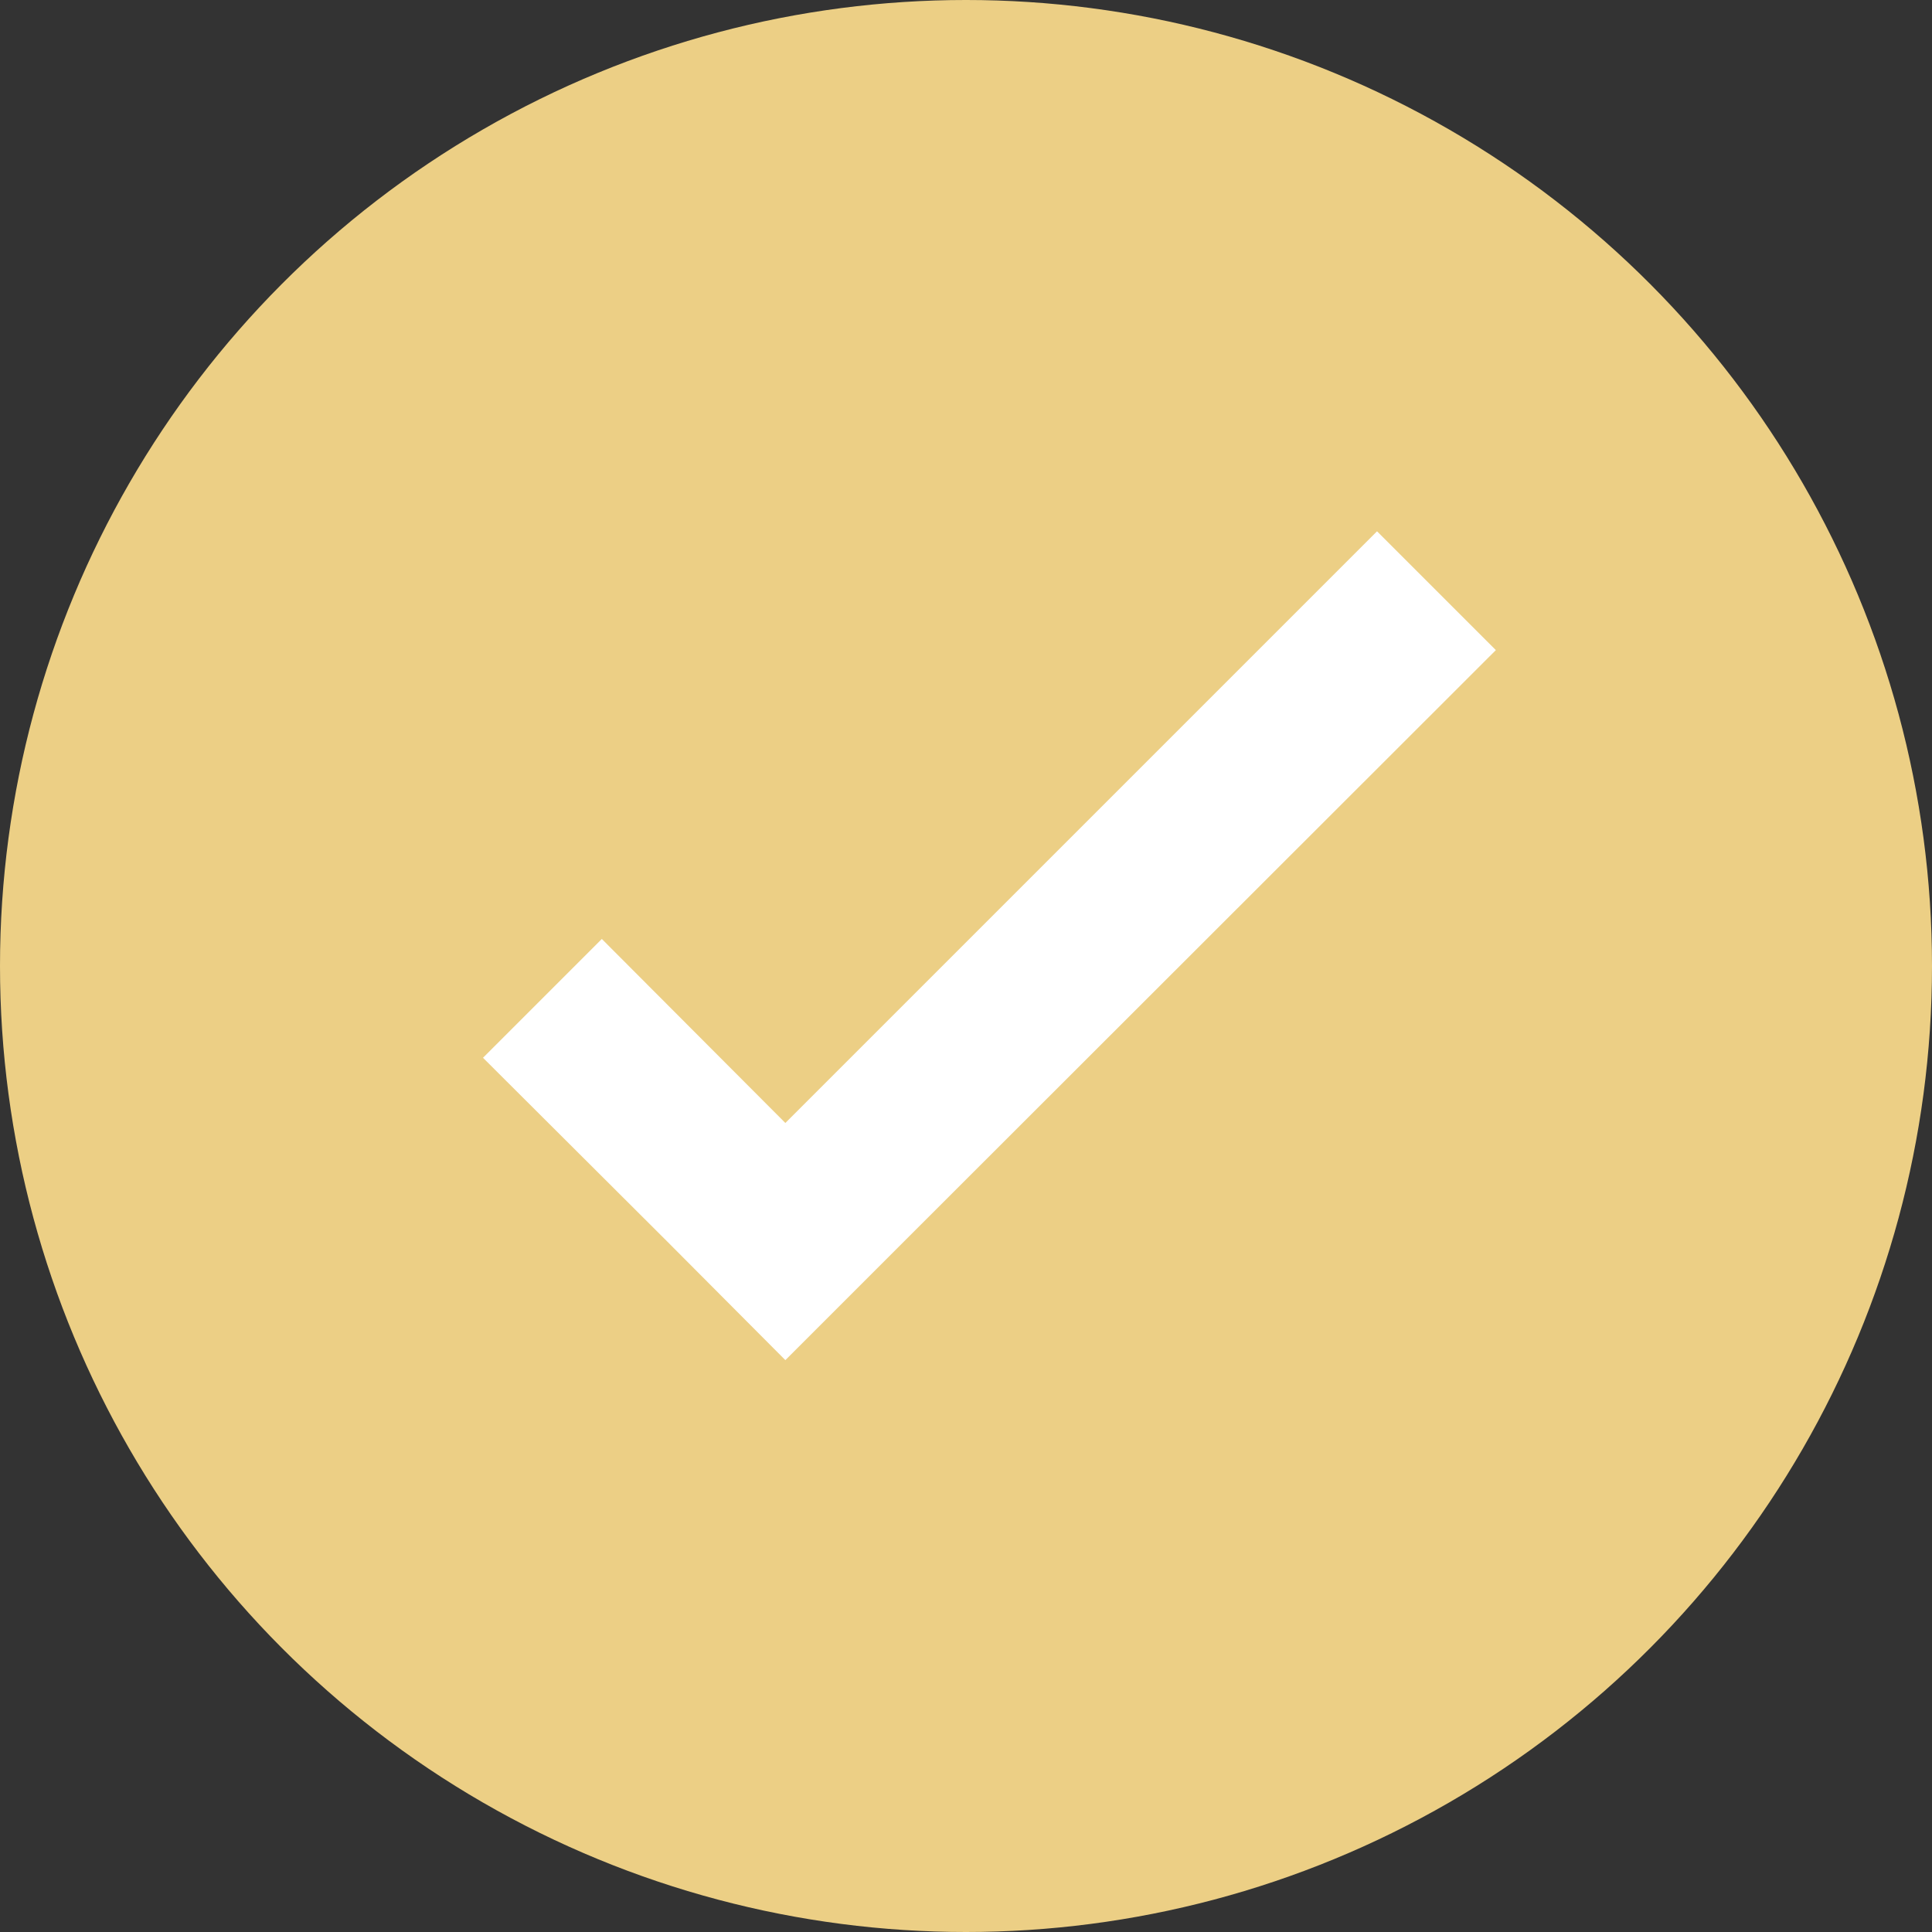
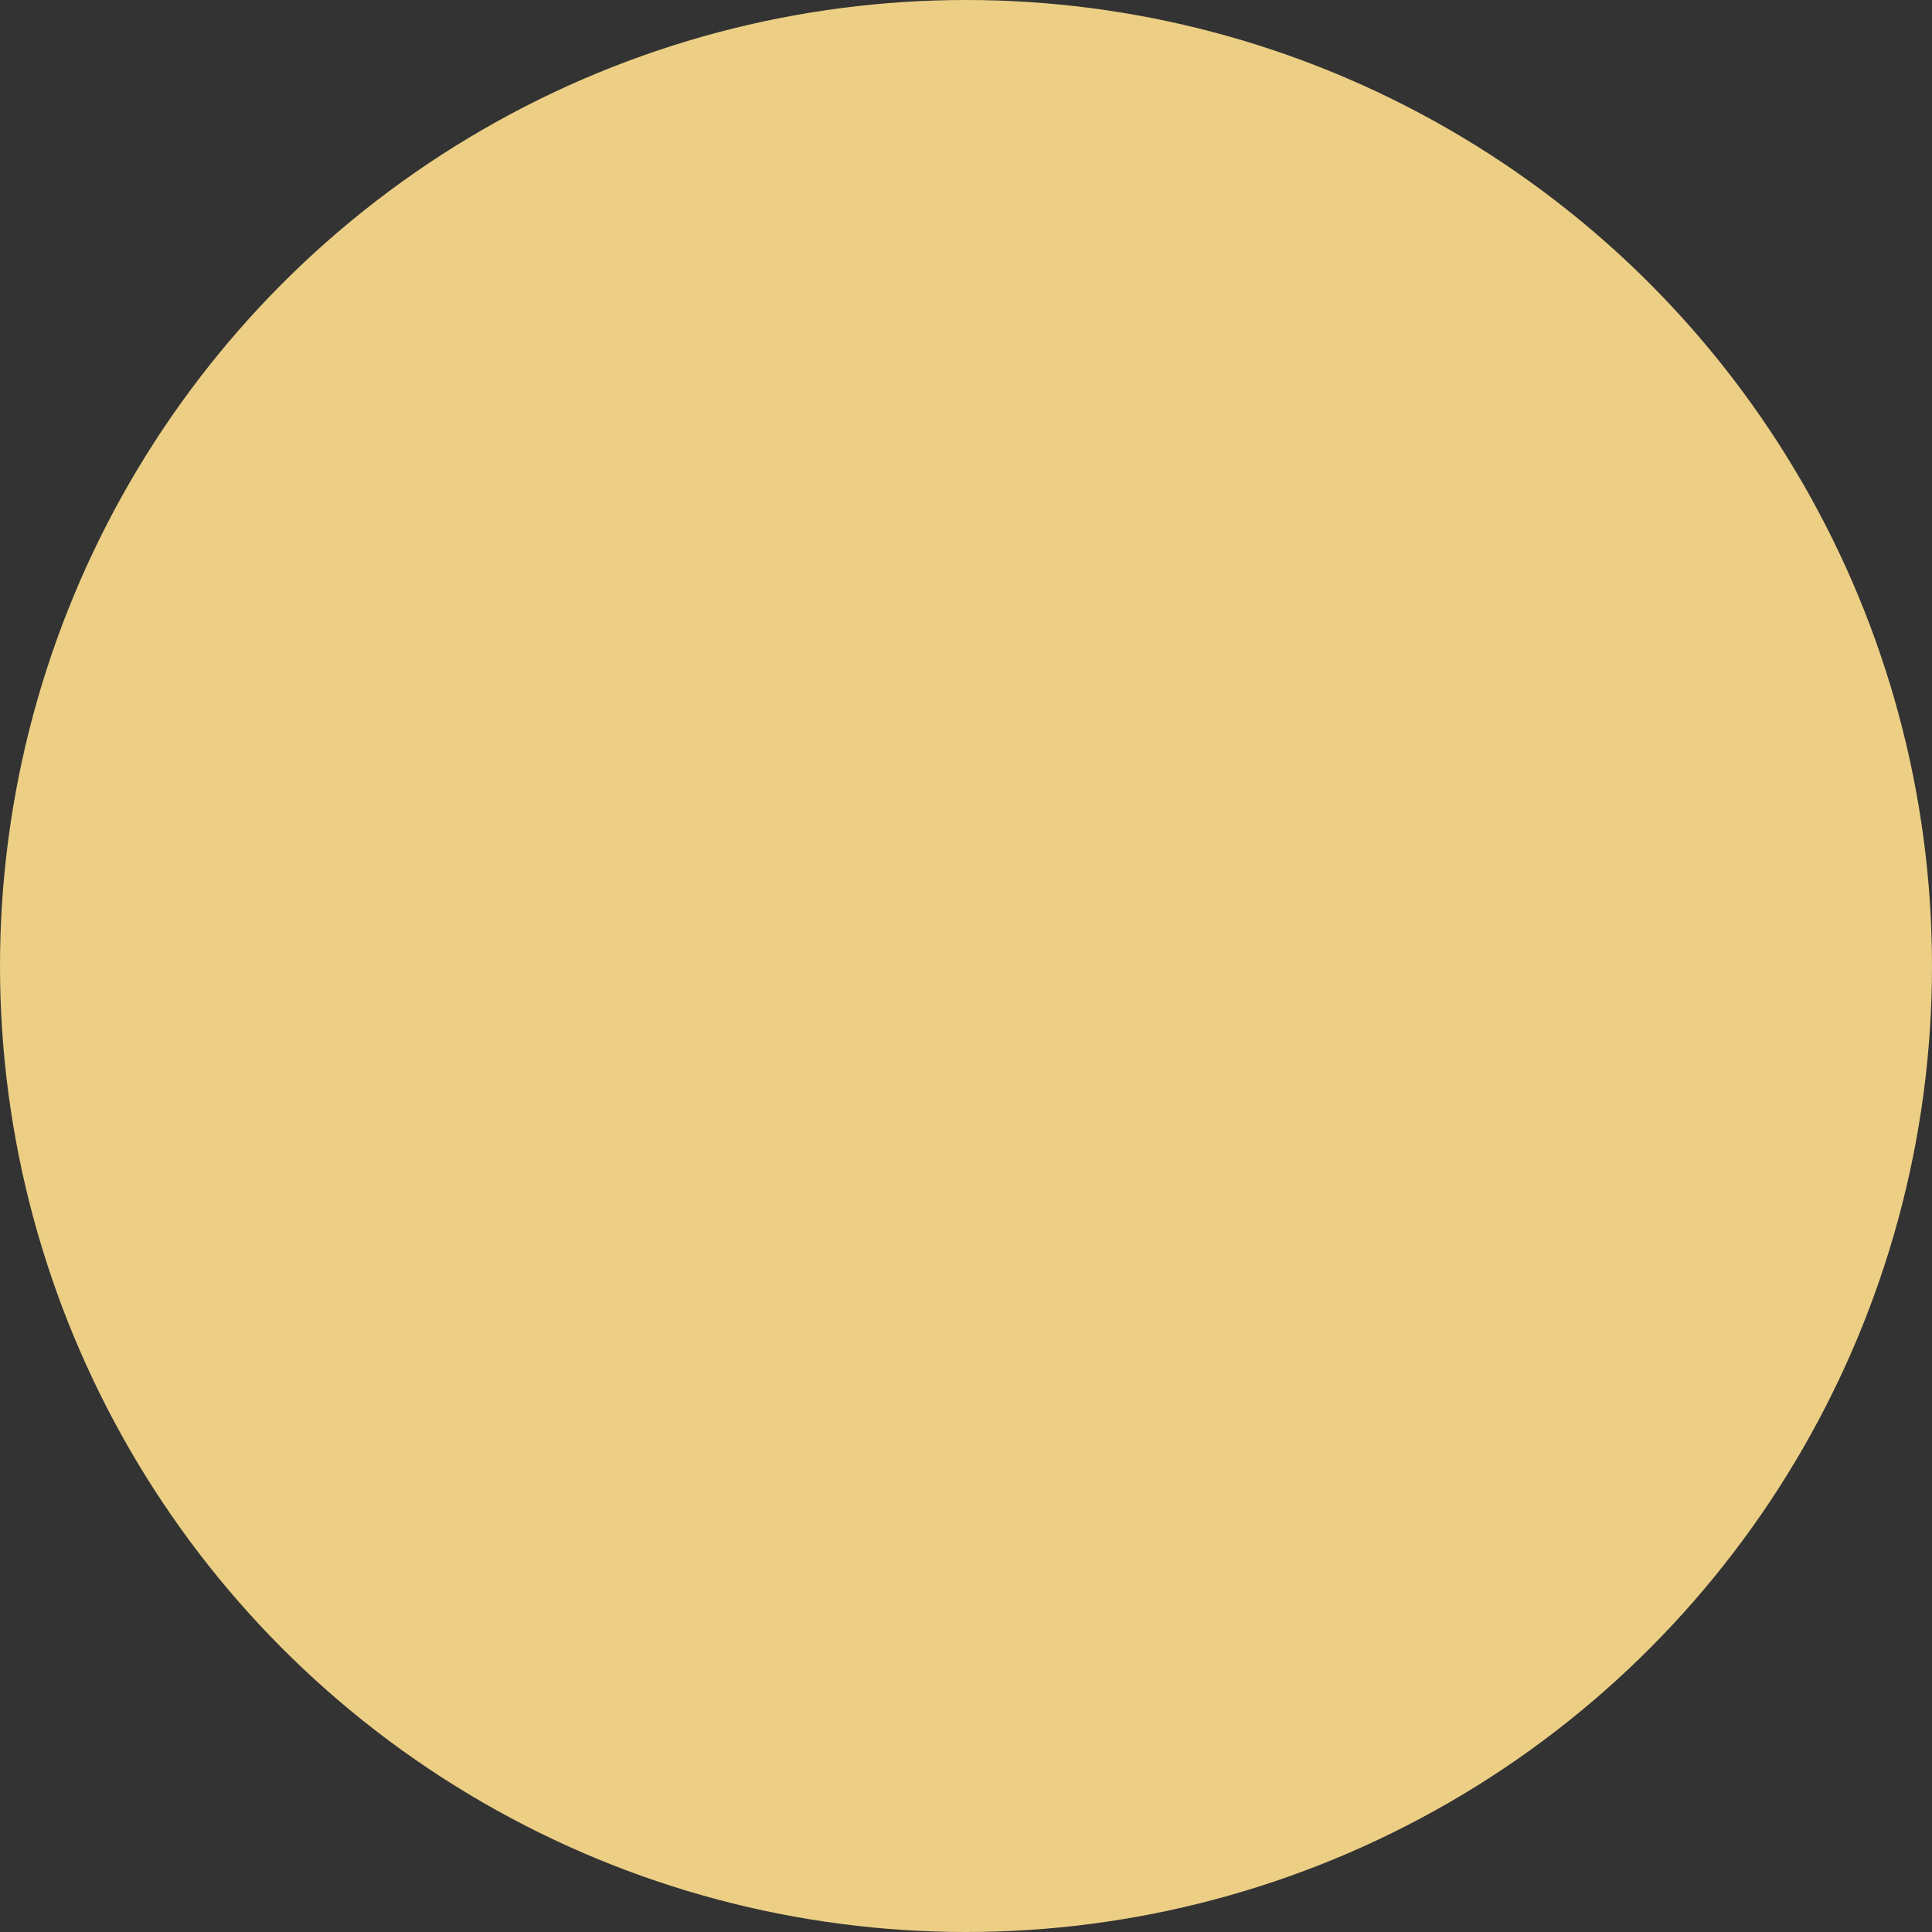
<svg xmlns="http://www.w3.org/2000/svg" width="40" height="40" viewBox="0 0 40 40" fill="none">
  <rect x="0" y="0" width="40" height="40" fill="#333333" stroke="none" />
  <circle cx="20" cy="20" r="20" fill="#ECCF85" />
-   <path d="M28.51 11L16.26 23.25L12.46 19.44L10 21.9L13.81 25.7L16.26 28.16L18.72 25.7L30.97 13.46L28.51 11Z" fill="white" />
</svg>